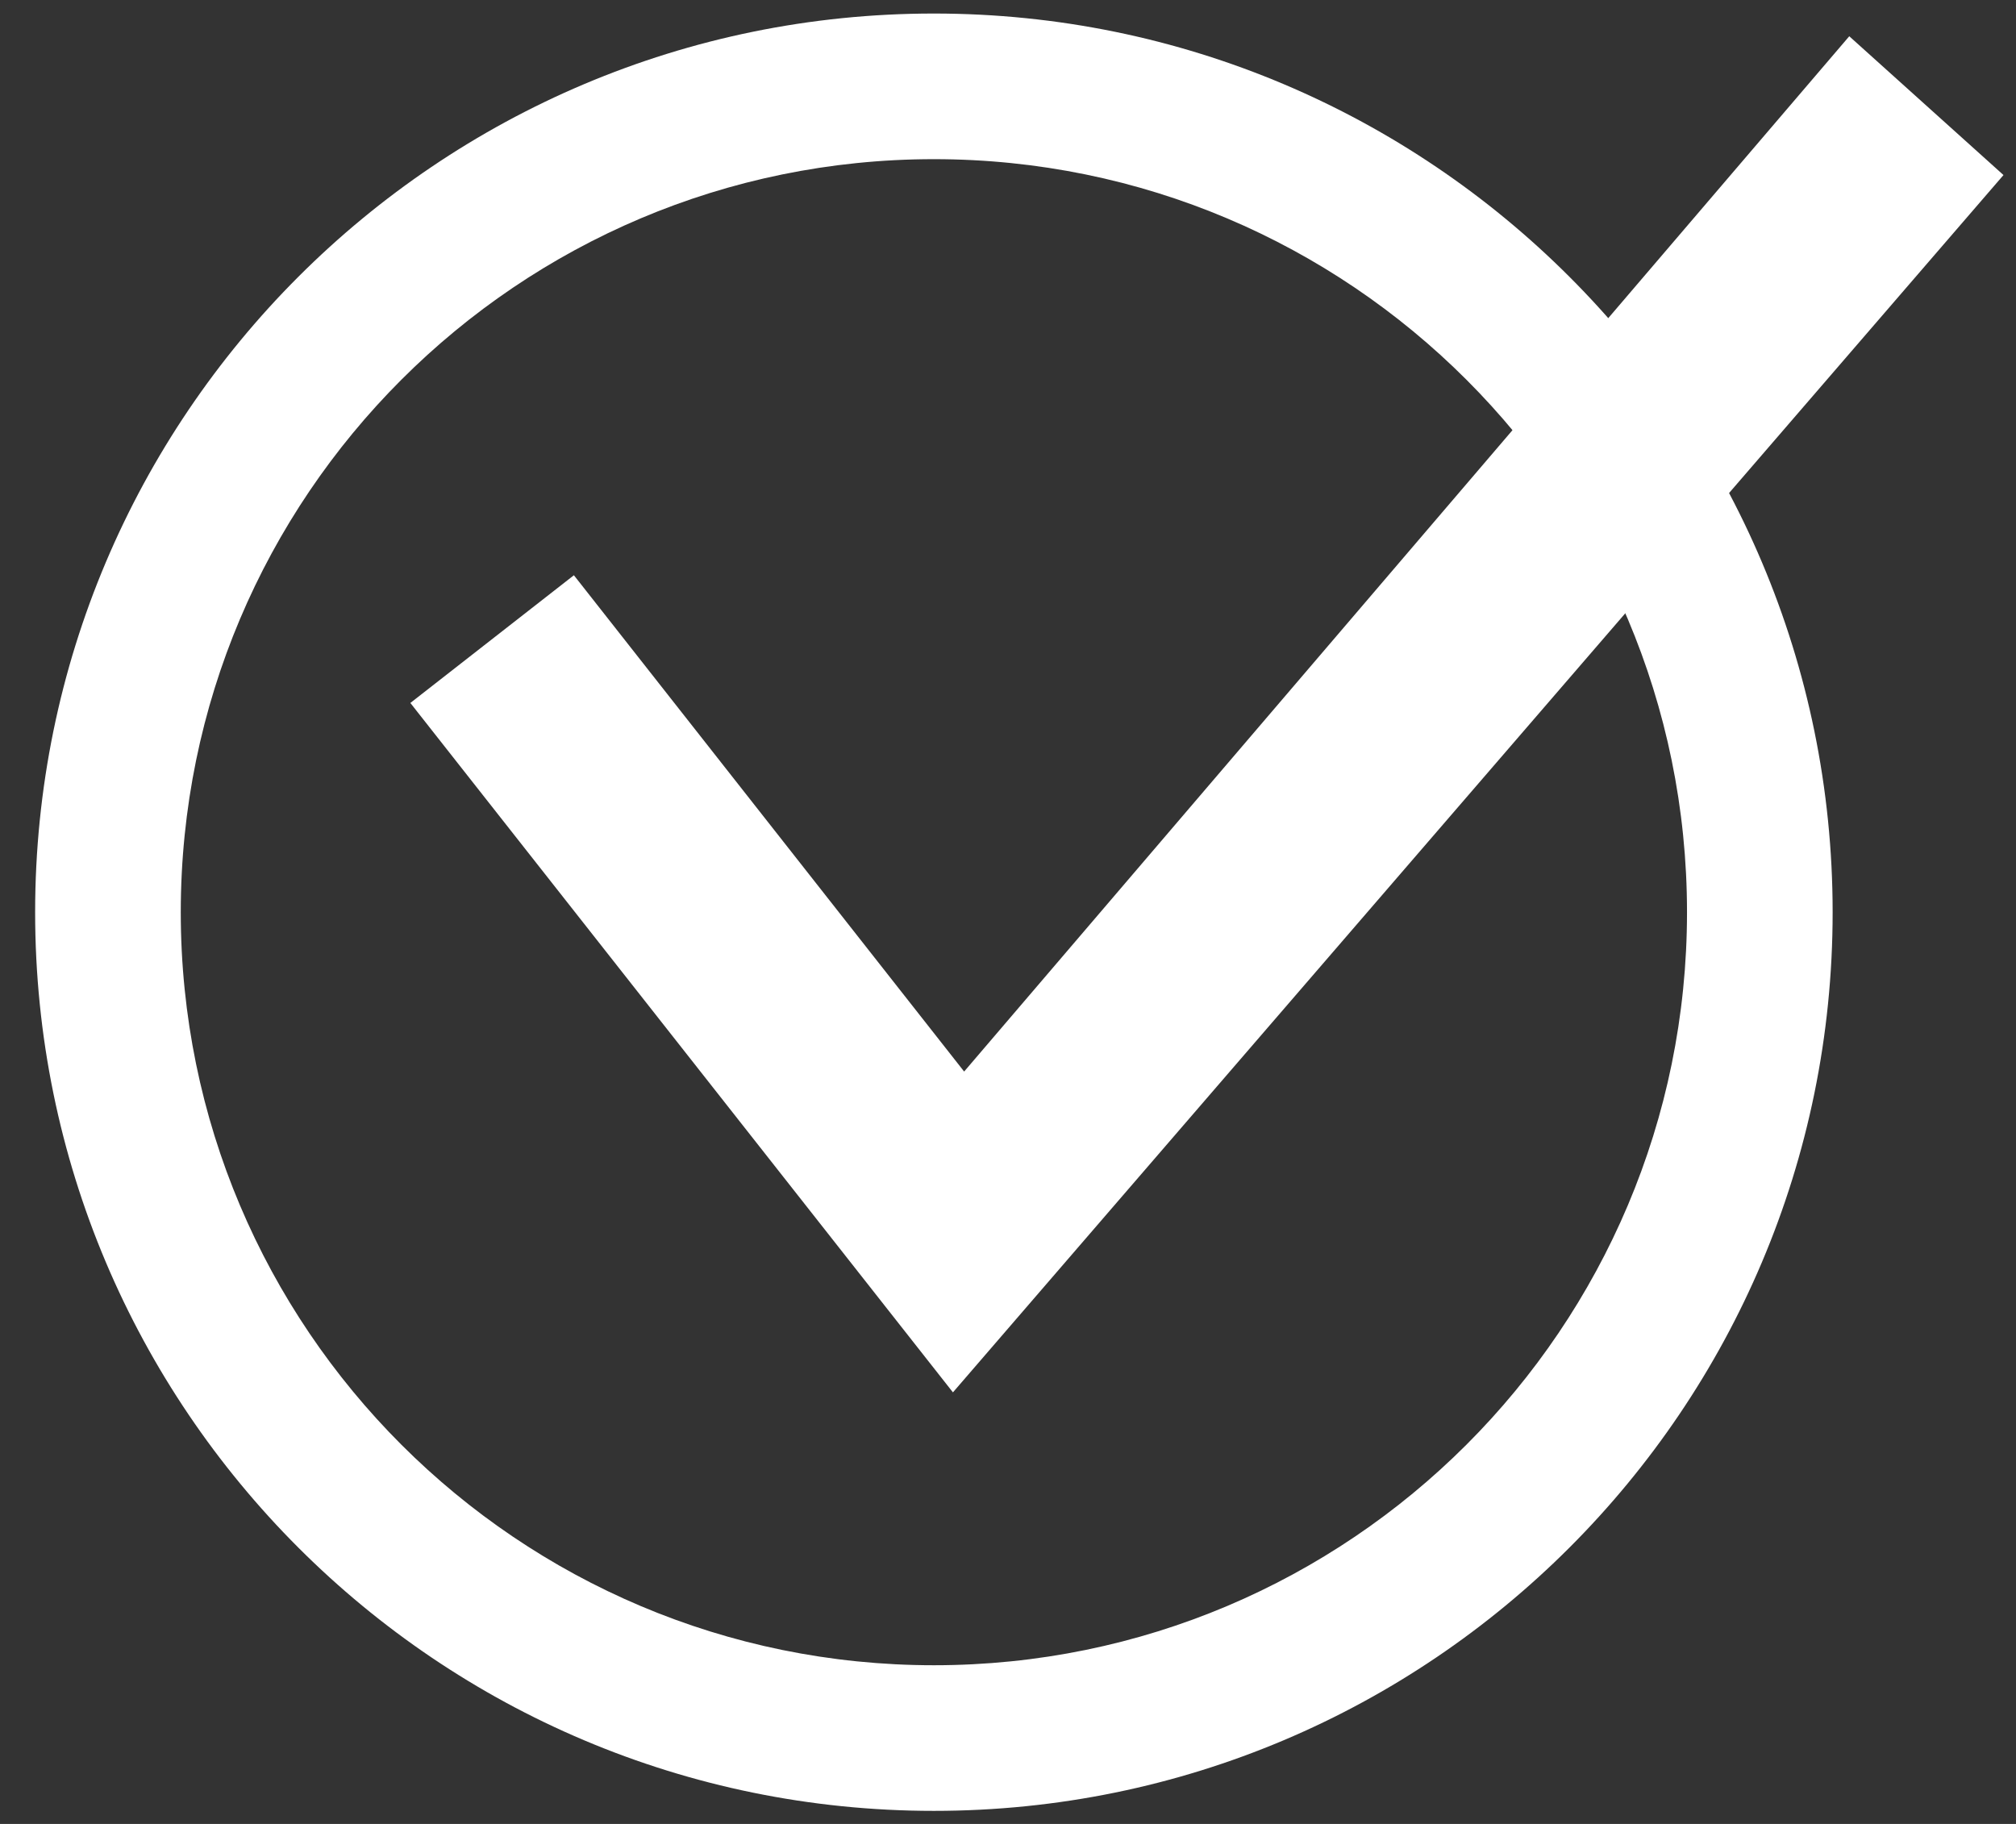
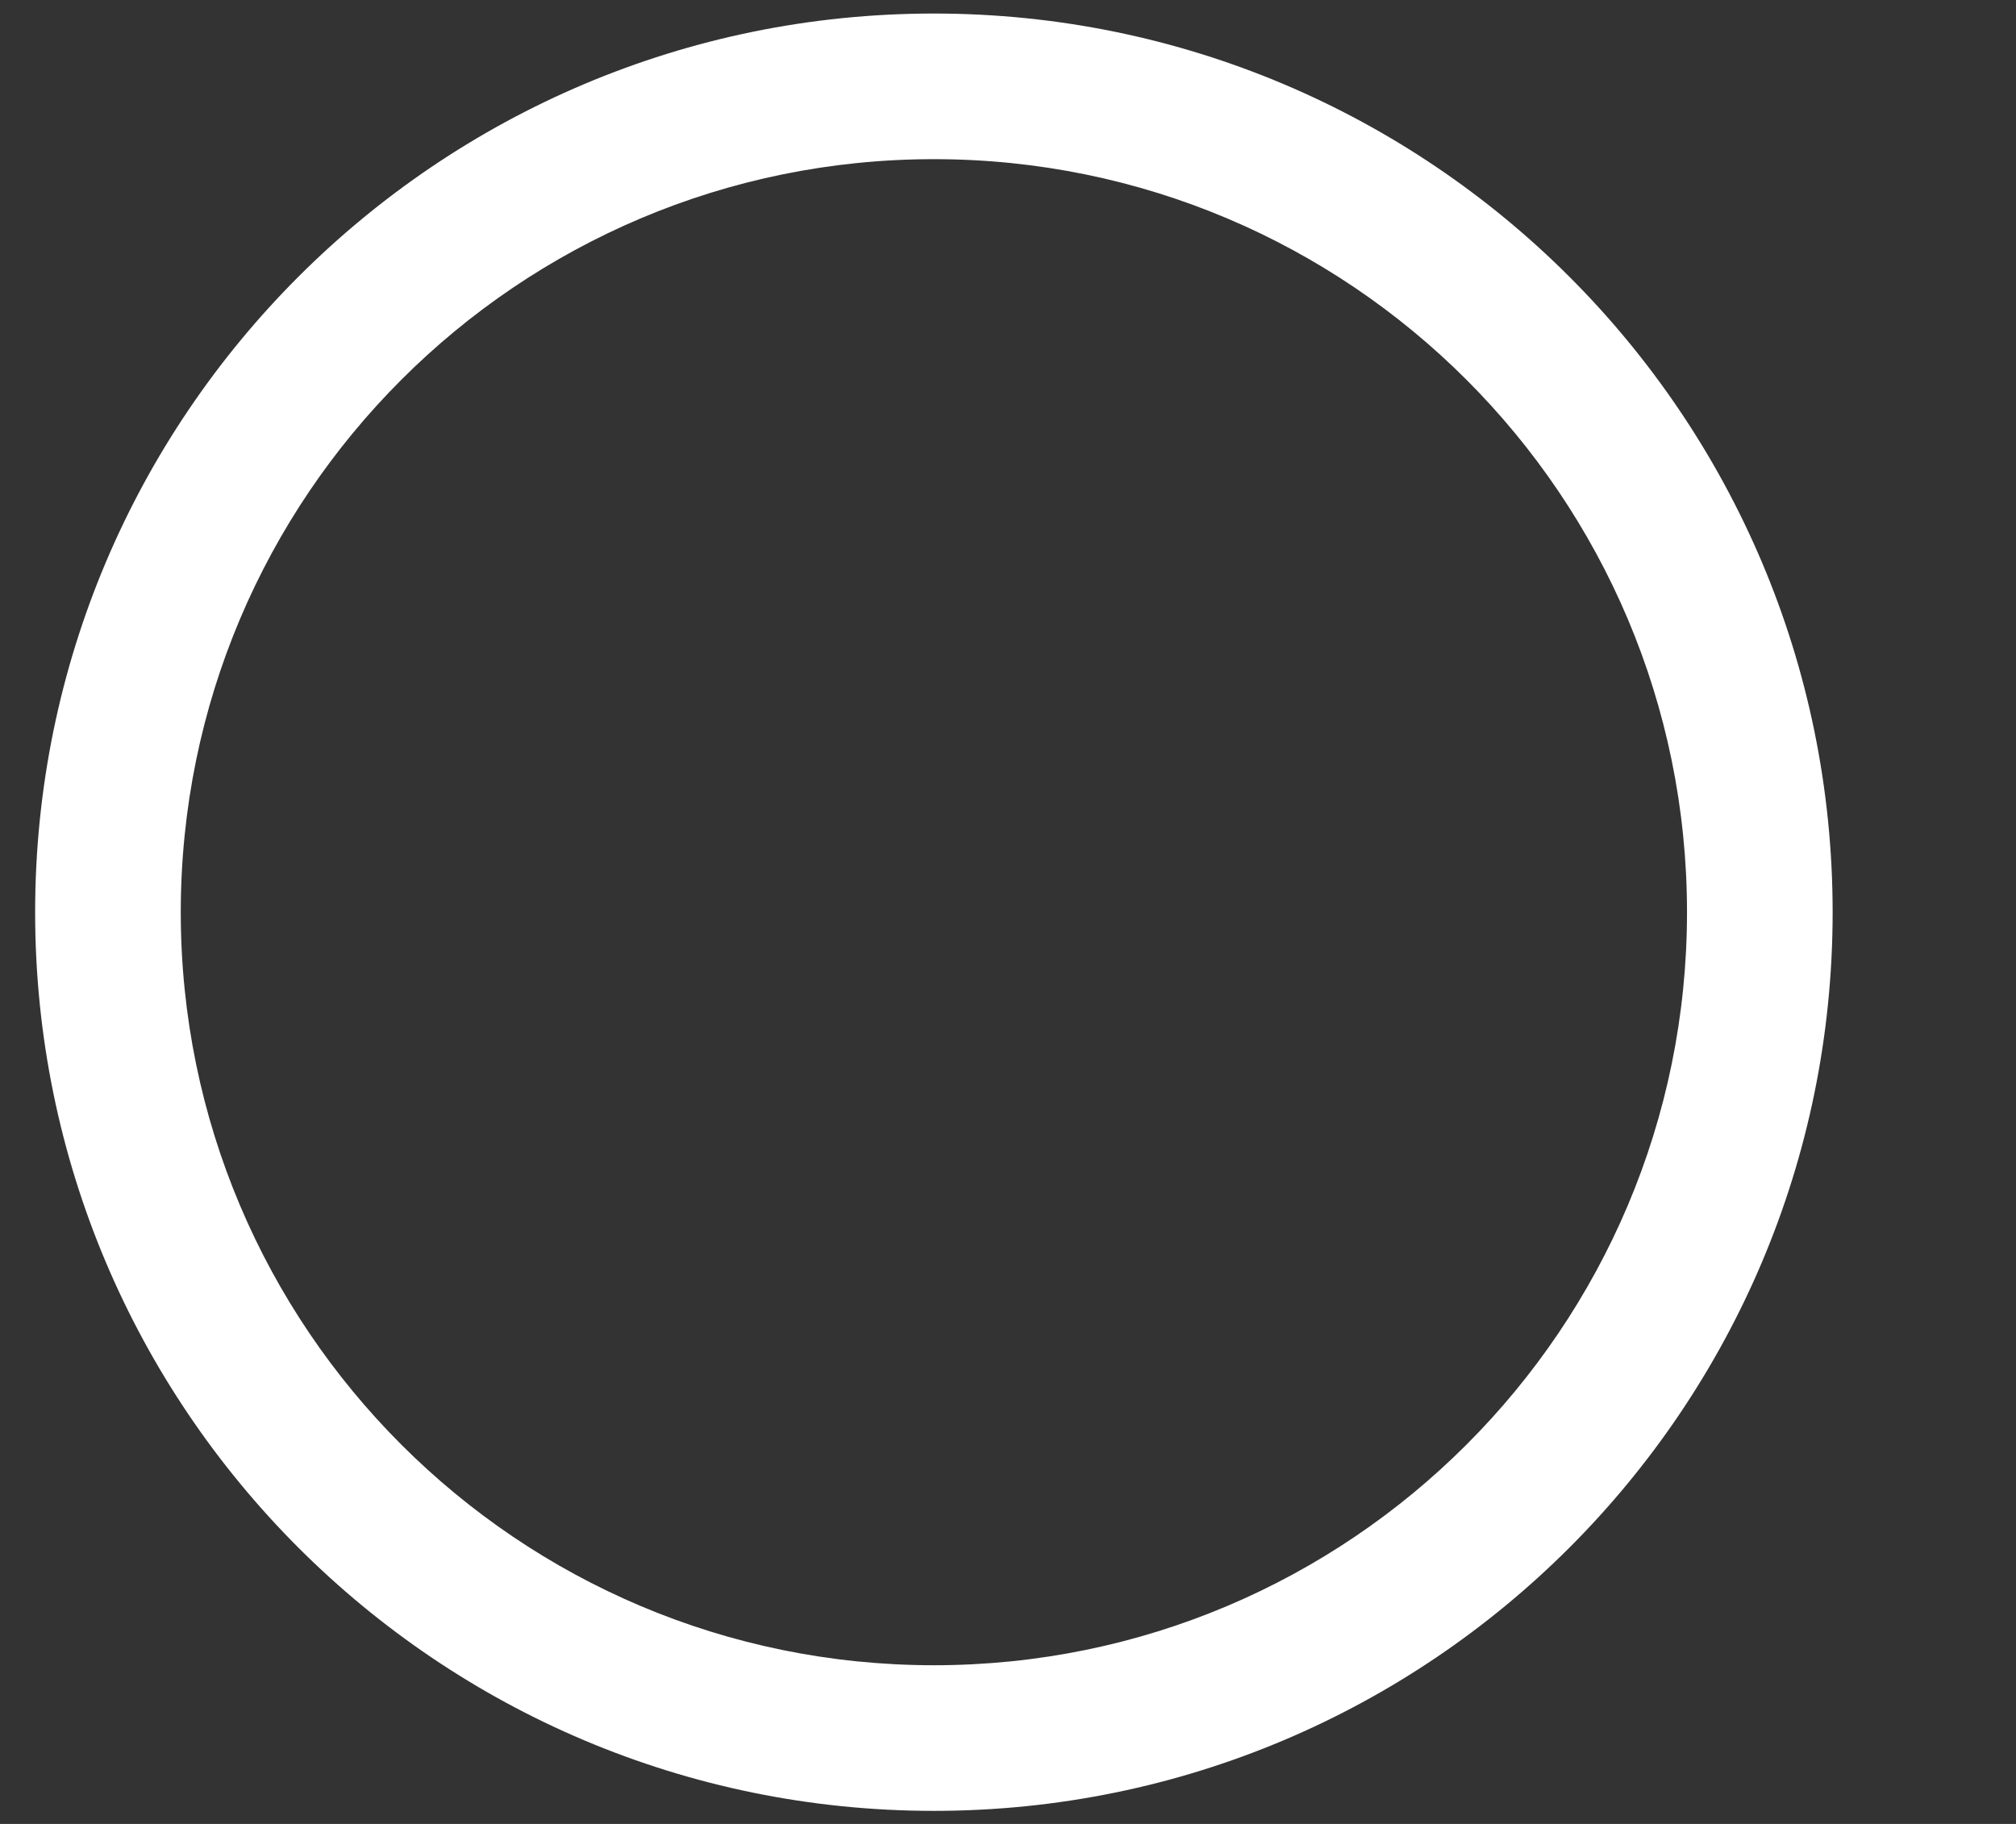
<svg xmlns="http://www.w3.org/2000/svg" viewBox="0 0 21 19">
  <rect x="0" y="0" width="21" height="19" fill="#333333" stroke="none" />
  <g fill="#FFF" fill-rule="evenodd" transform="translate(-.63 -.162)">
    <path d="M10.358,19.026 C5.188,19.026 0.996,14.835 0.996,9.665 C0.996,4.494 5.188,0.303 10.358,0.303 C15.528,0.303 19.72,4.494 19.72,9.665 C19.72,14.835 15.528,19.026 10.358,19.026 Z M10.358,17.509 C14.691,17.509 18.203,13.997 18.203,9.665 C18.203,5.332 14.691,1.82 10.358,1.82 C6.026,1.82 2.513,5.332 2.513,9.665 C2.513,13.997 6.026,17.509 10.358,17.509 Z" />
-     <polygon points="19.645 .307 10.807 11.407 6.564 6.382 4.908 7.771 10.807 14.751 21.301 1.696" transform="rotate(2 13.105 7.53)" />
  </g>
</svg>